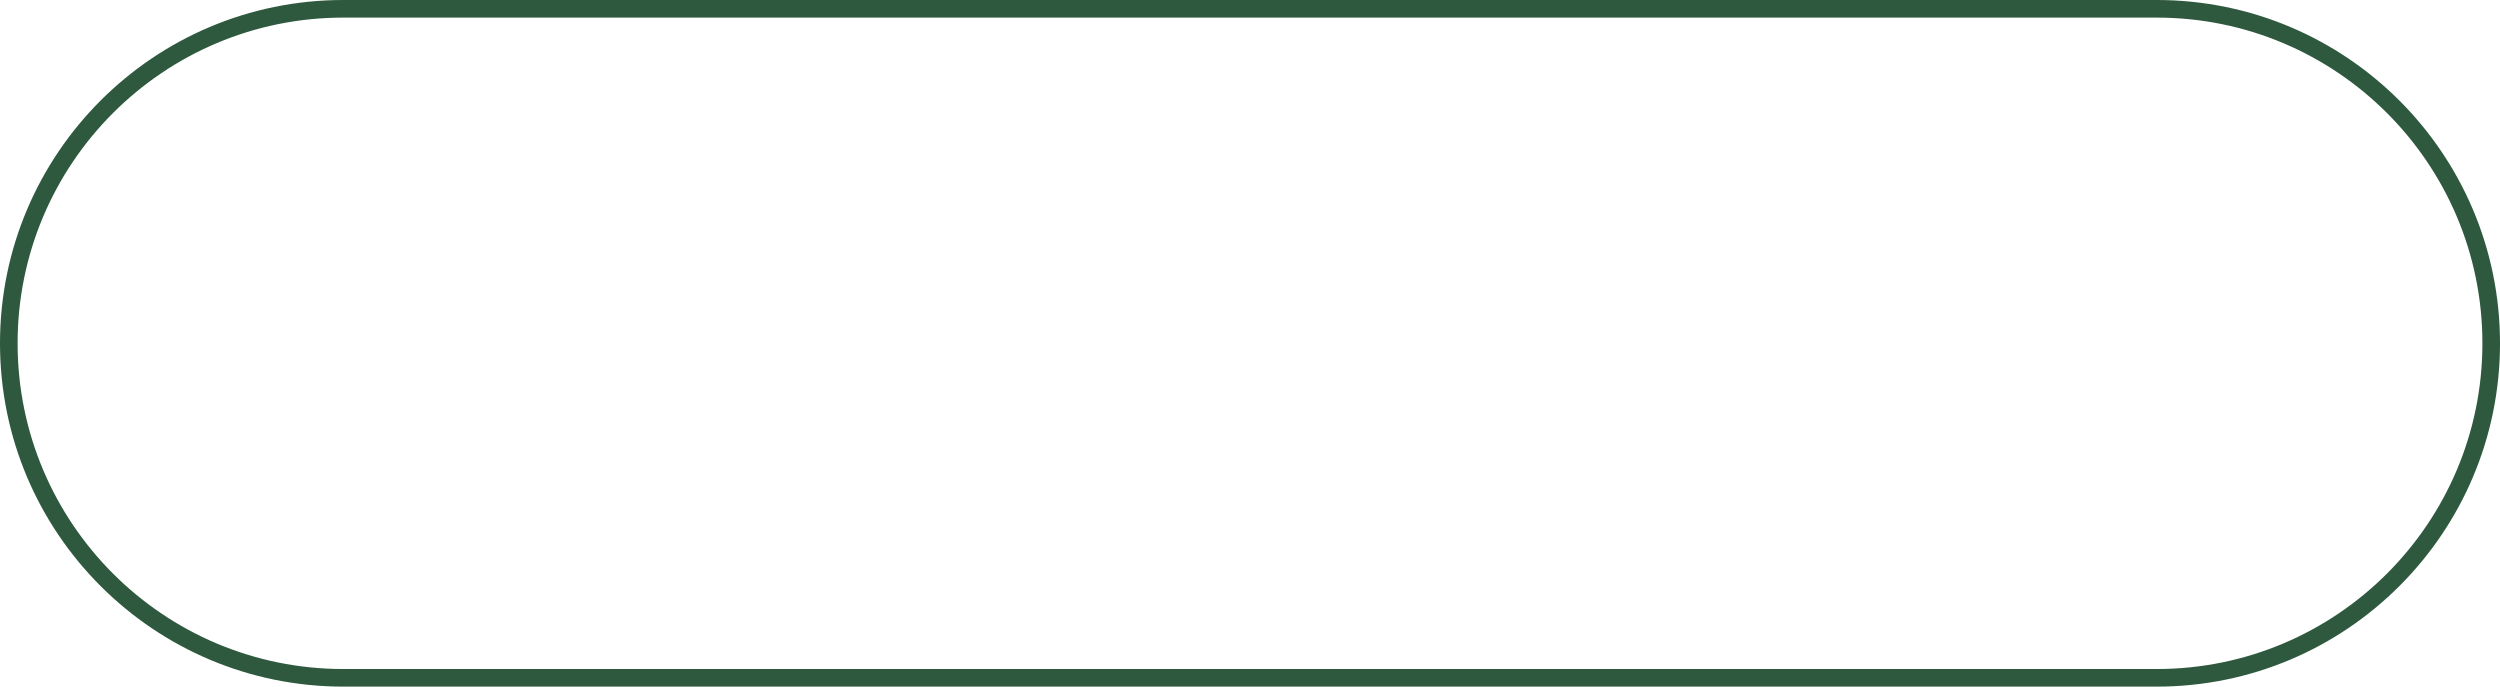
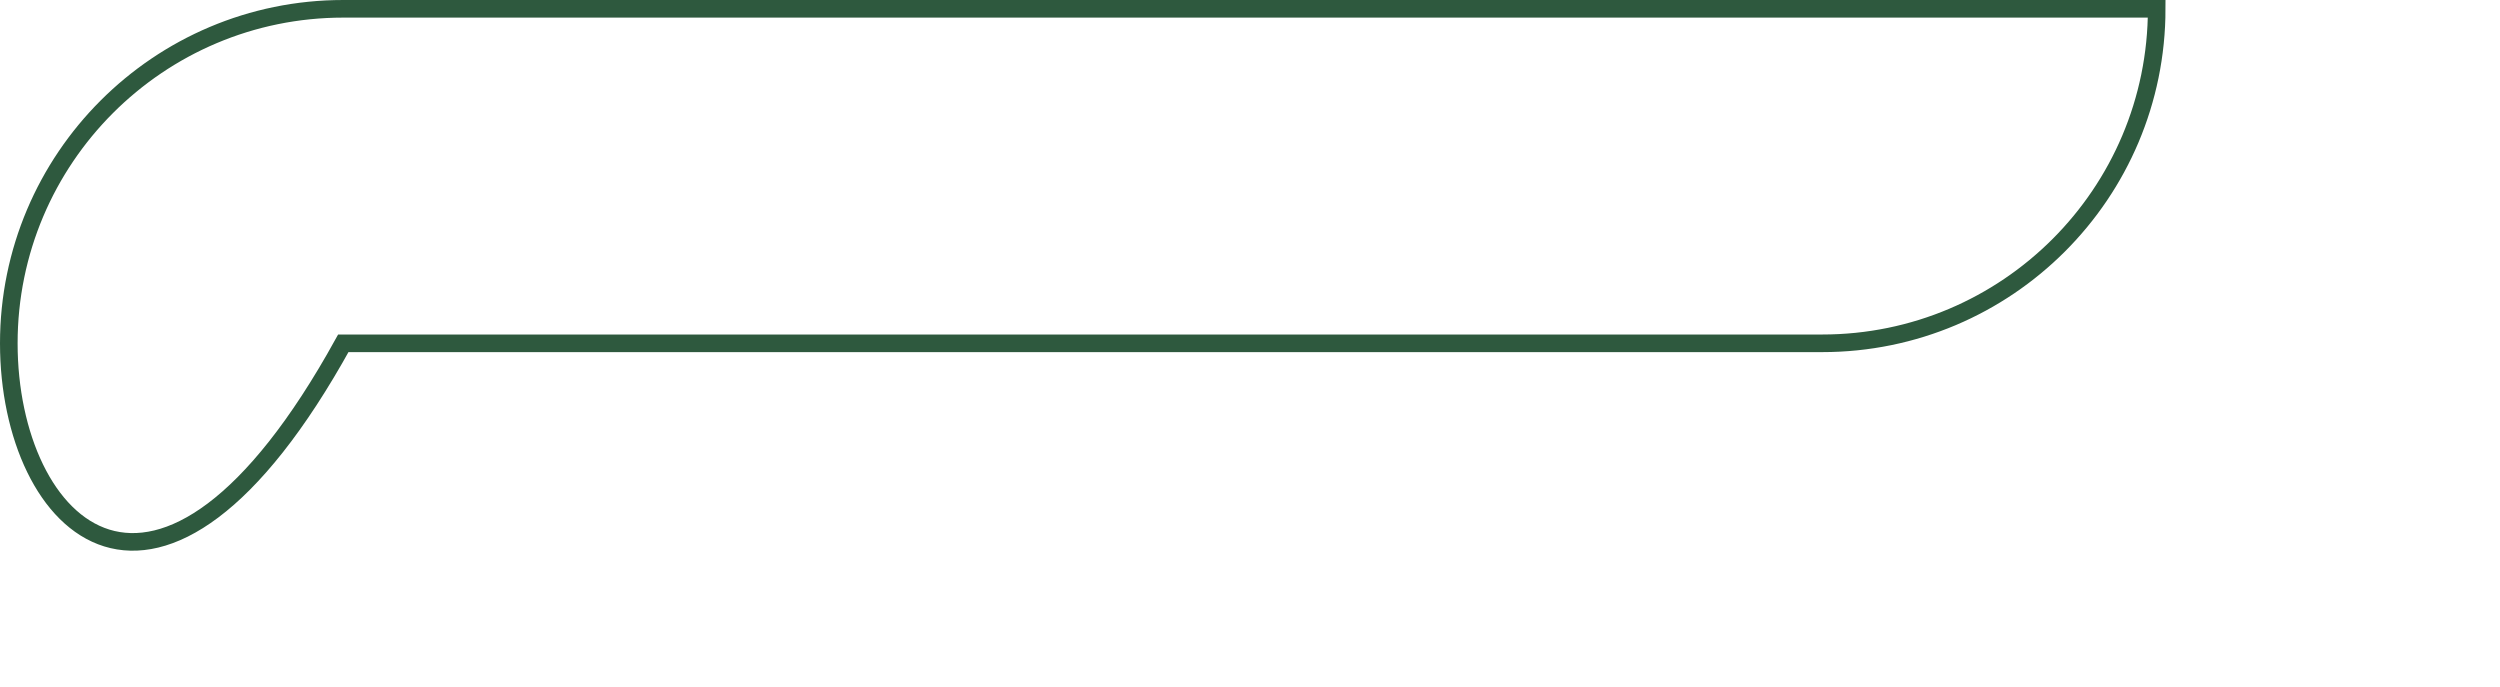
<svg xmlns="http://www.w3.org/2000/svg" width="142" height="39" viewBox="0 0 142 39">
  <defs>
    <style> .cls-1 { fill: none; stroke: #2e593e; } </style>
  </defs>
  <g id="_лой_1" data-name="Слой 1" />
  <g id="_лой_2" data-name="Слой 2">
    <g id="_лой_1-2" data-name="Слой 1">
-       <path class="cls-1" d="M19.5,.5H122.5c10.49,0,19,8.51,19,19h0c0,10.49-8.51,19-19,19H19.5C9.01,38.5,.5,29.99,.5,19.5H.5C.5,9.01,9.01,.5,19.5,.5Z" />
+       <path class="cls-1" d="M19.5,.5H122.5h0c0,10.49-8.51,19-19,19H19.5C9.01,38.5,.5,29.99,.5,19.5H.5C.5,9.01,9.01,.5,19.5,.5Z" />
    </g>
  </g>
</svg>